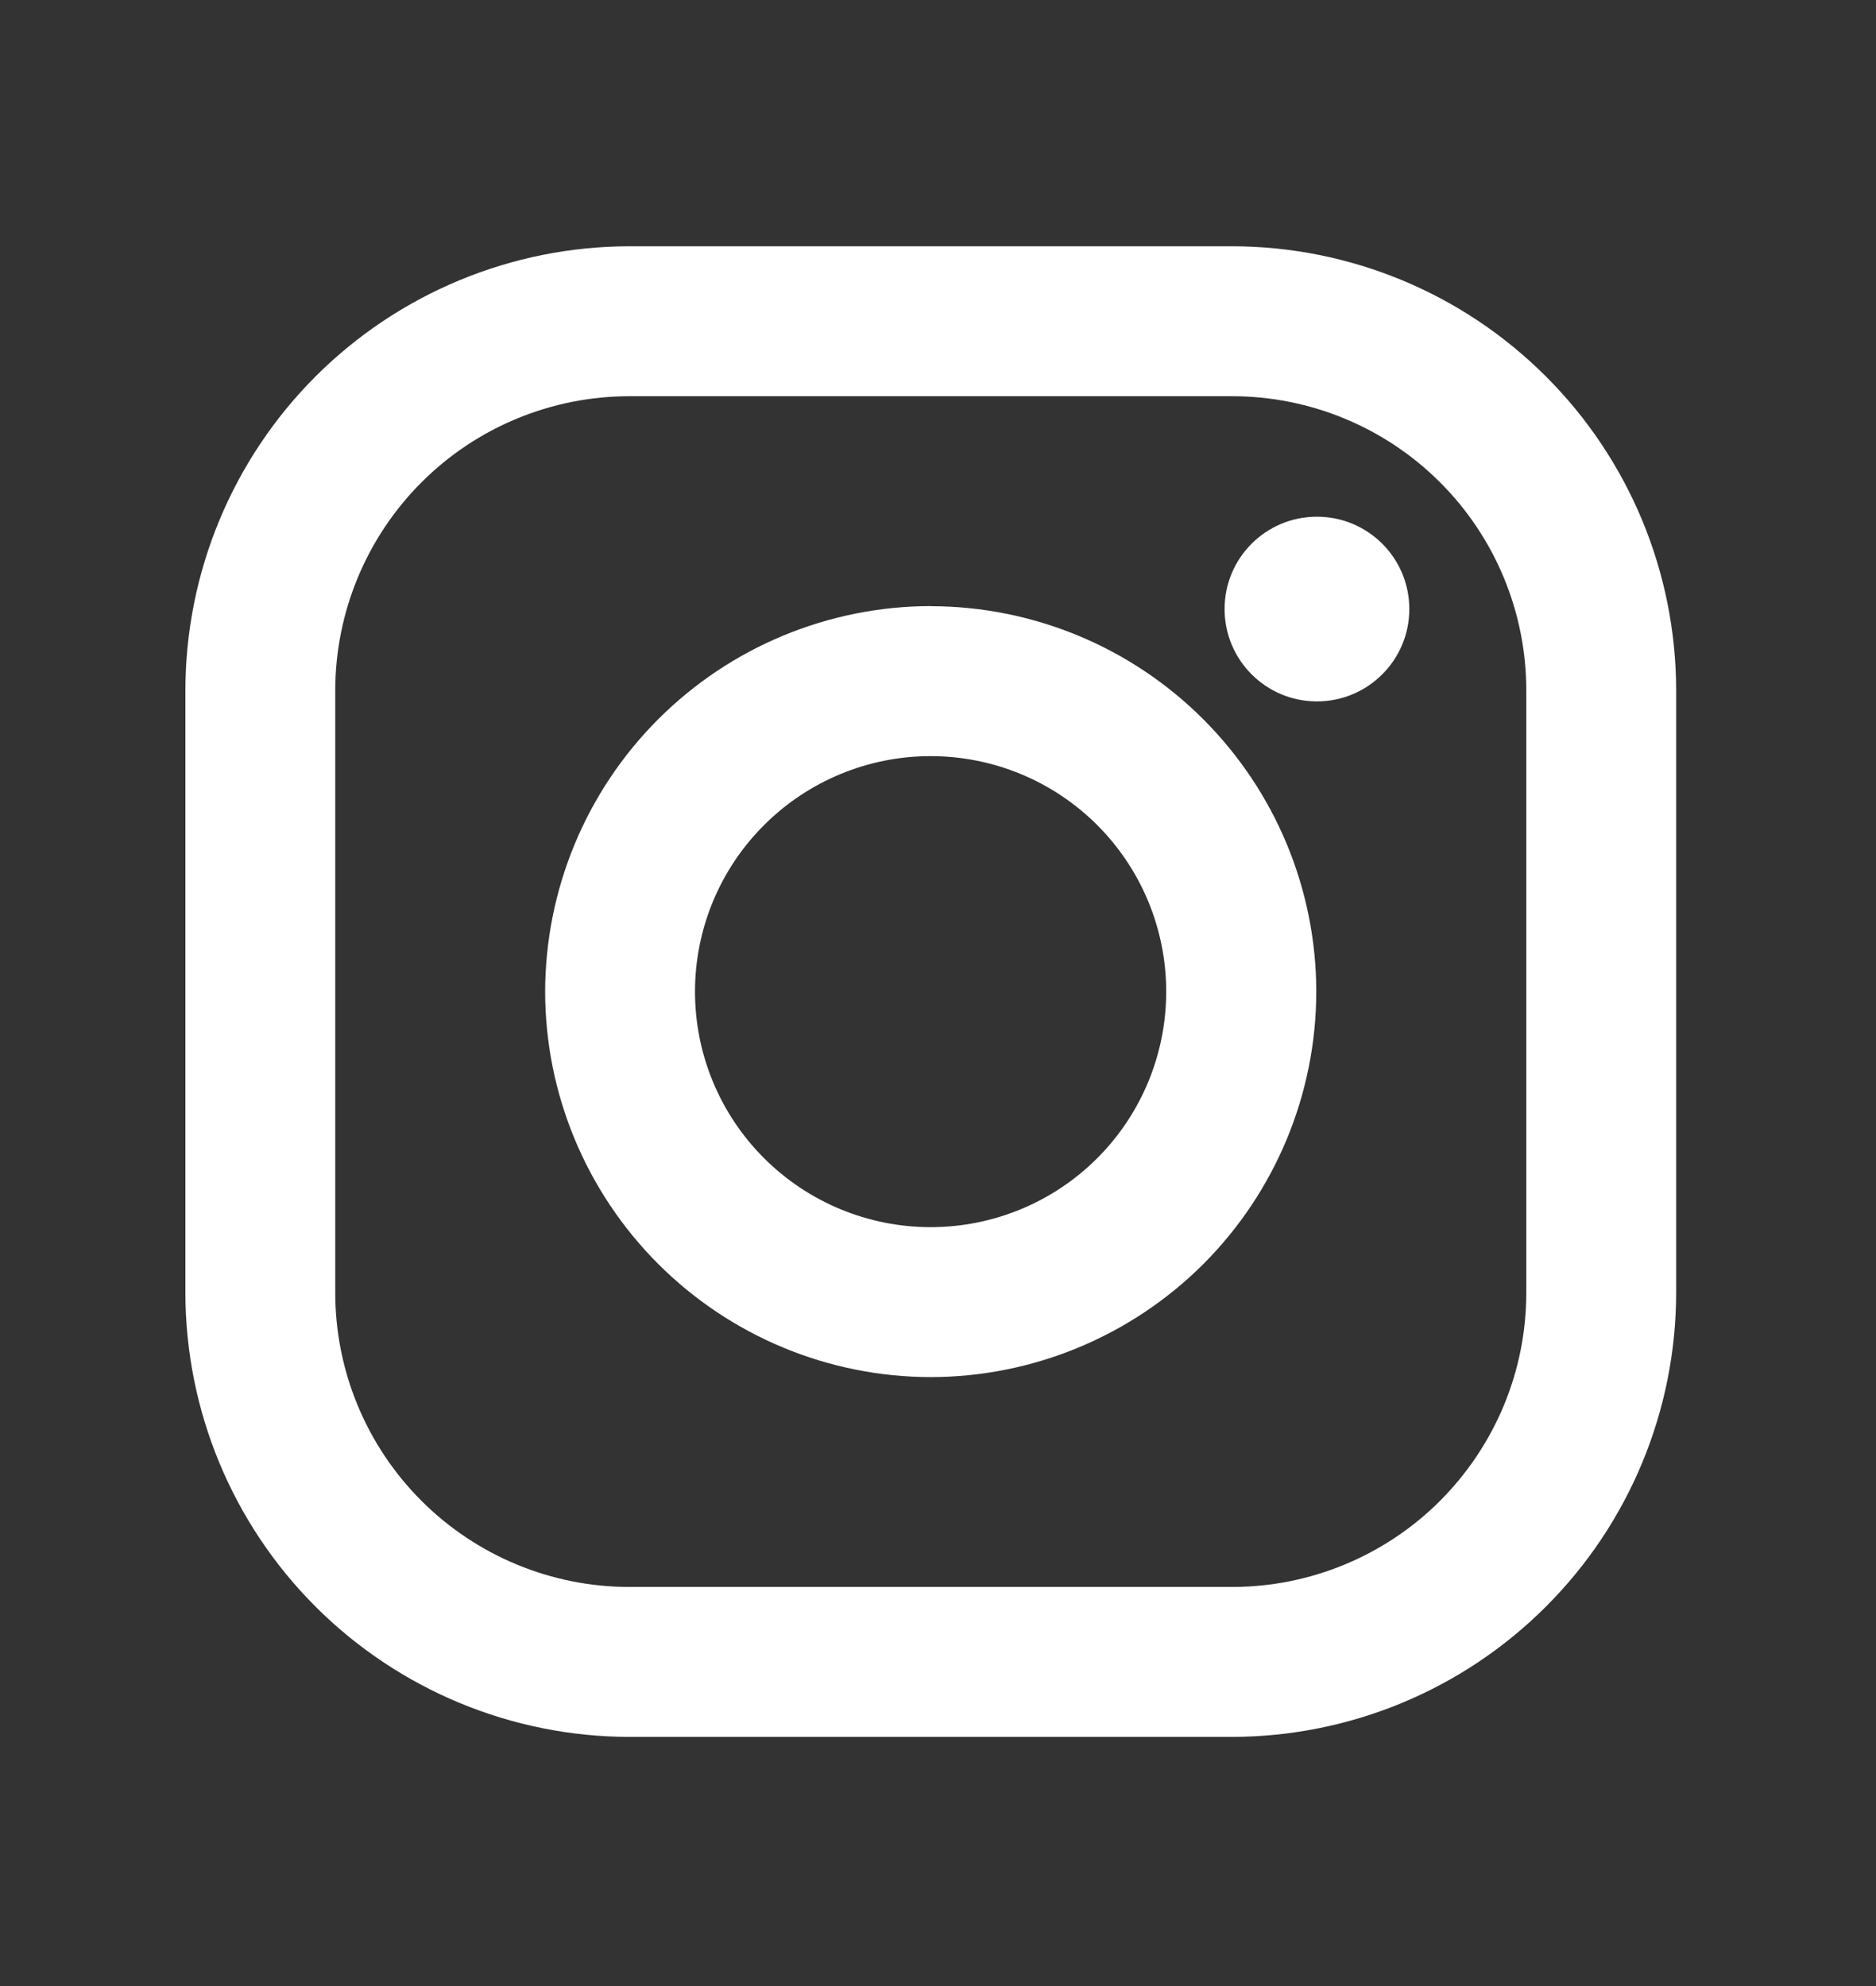
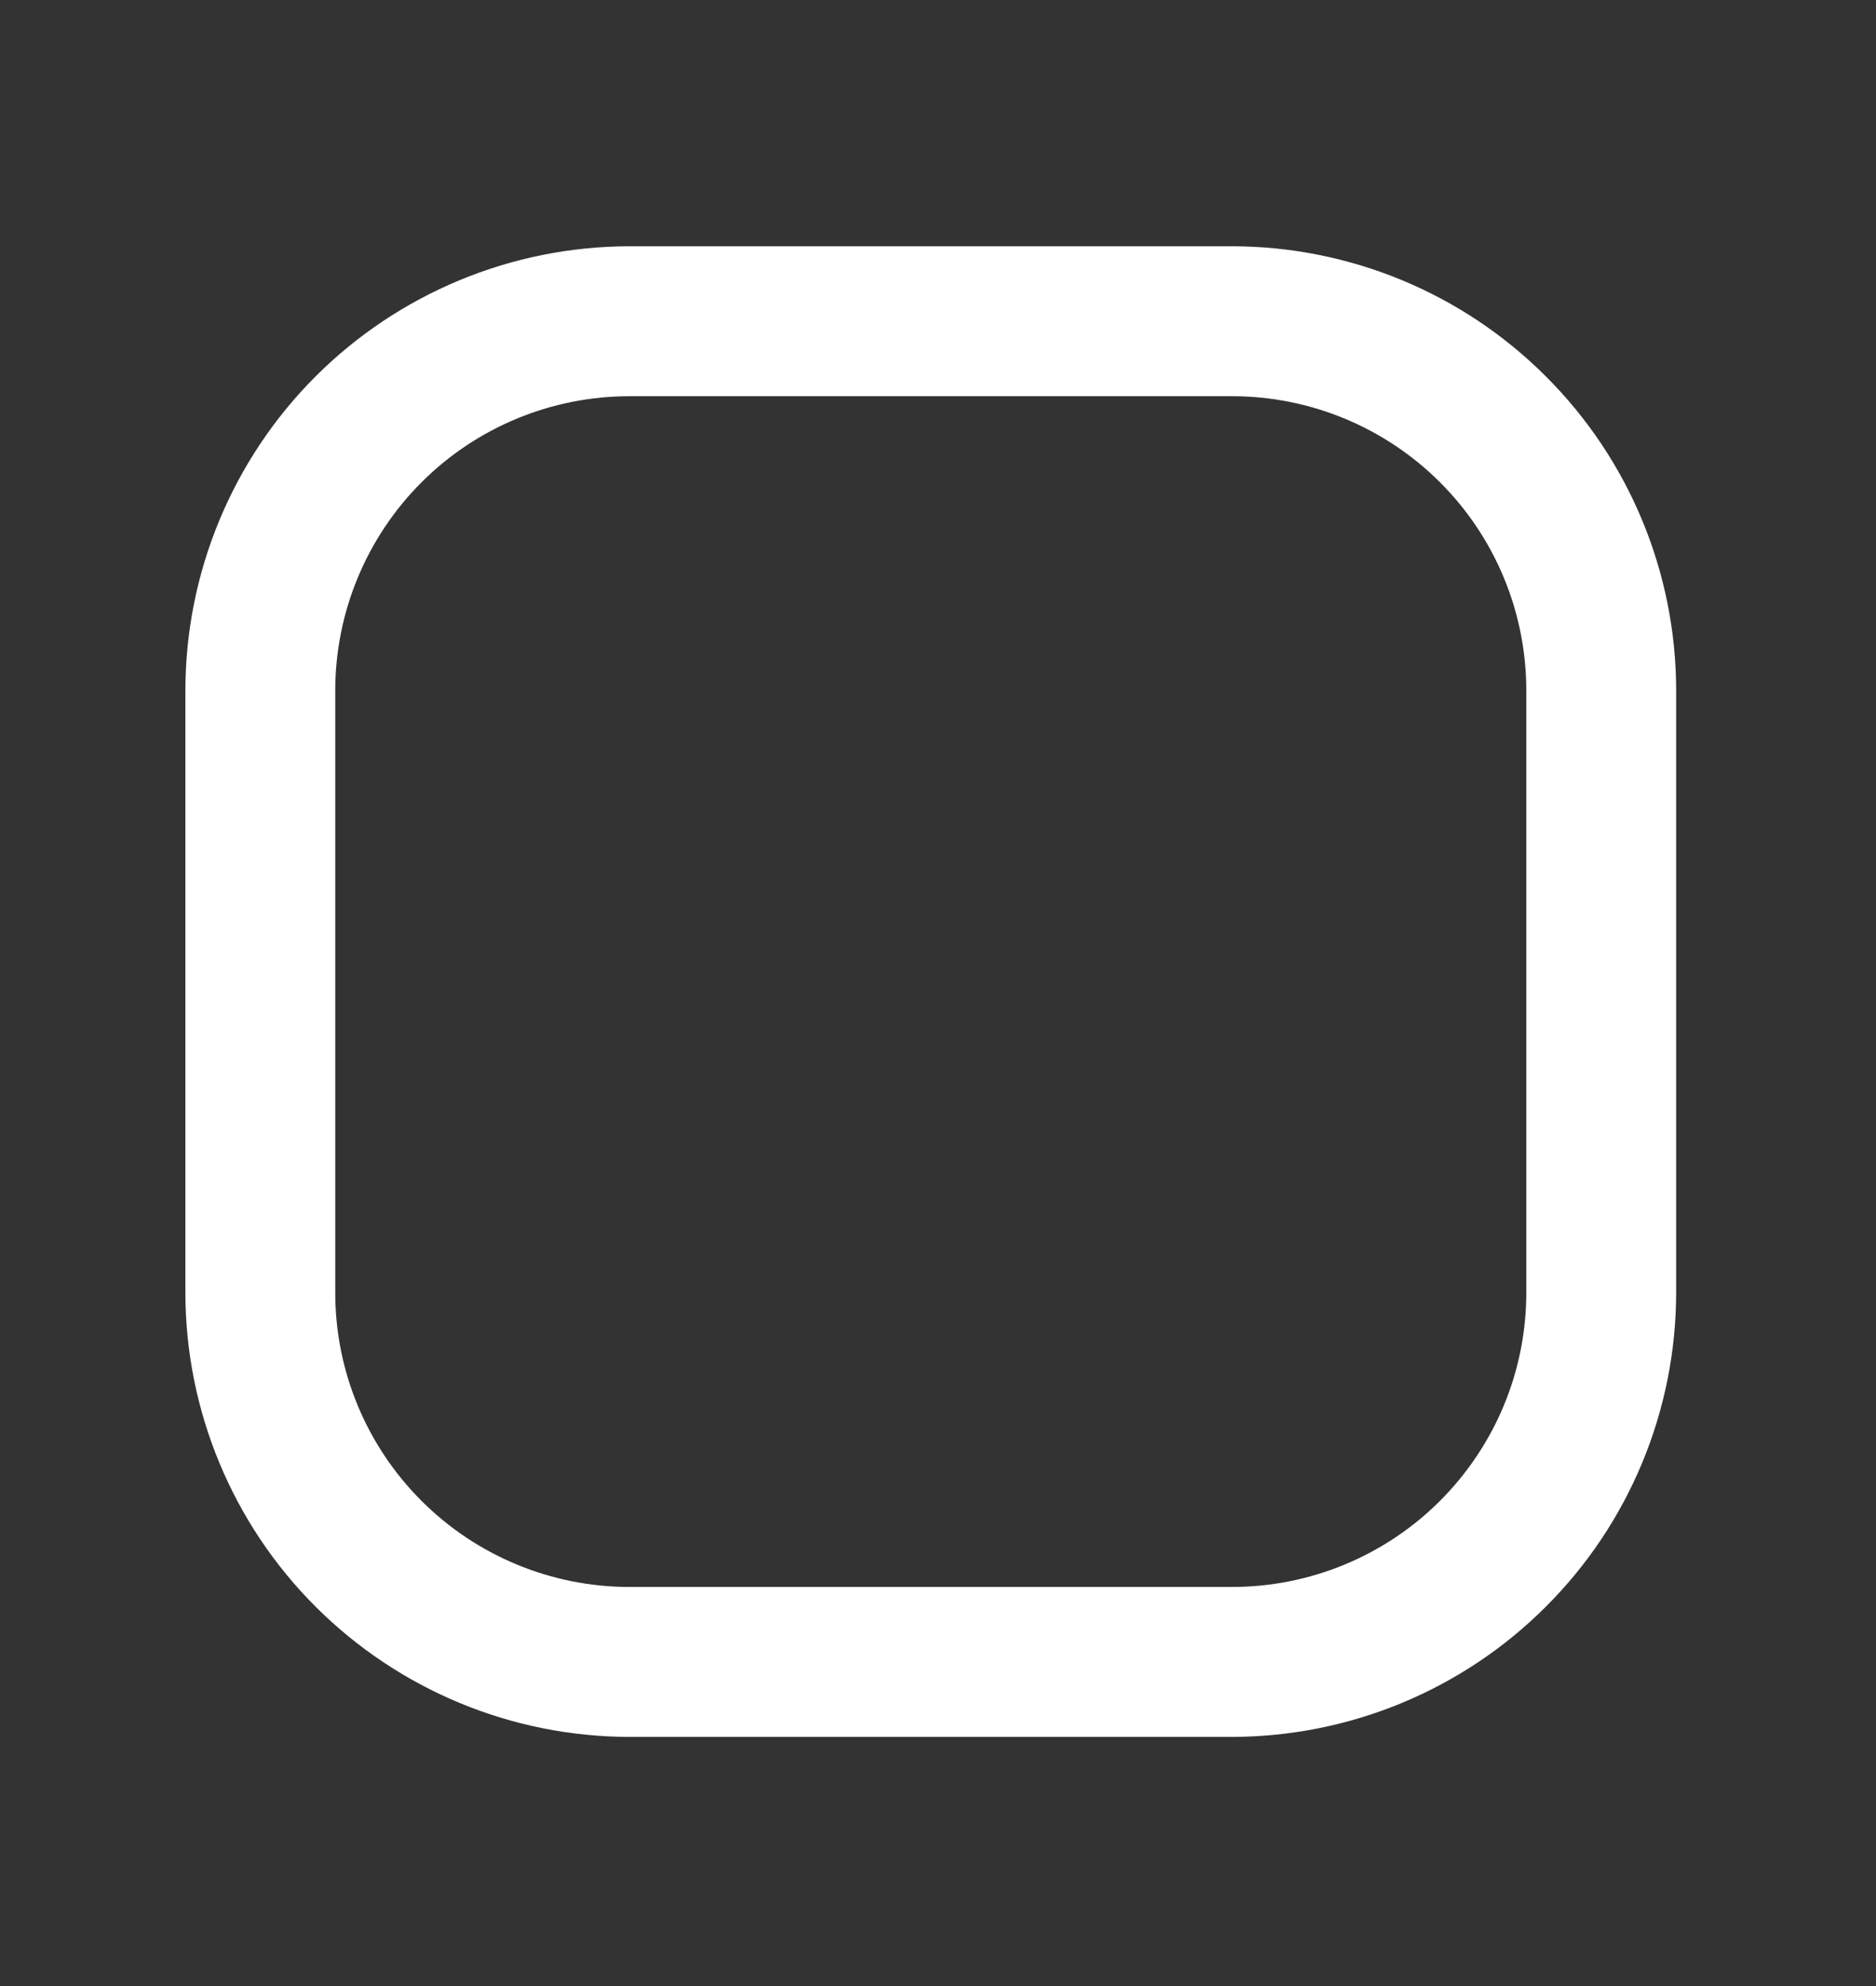
<svg xmlns="http://www.w3.org/2000/svg" width="17" height="18" viewBox="0 0 17 18" fill="none">
  <rect x="0" y="0" width="17" height="18" fill="#333333" stroke="none" />
  <path d="M11.165 2.232H5.704C4.637 2.233 3.614 2.658 2.859 3.412C2.105 4.167 1.681 5.19 1.68 6.257L1.68 11.717C1.681 12.784 2.105 13.807 2.86 14.562C3.615 15.316 4.638 15.741 5.705 15.742H11.165C12.232 15.74 13.255 15.316 14.009 14.561C14.764 13.807 15.188 12.784 15.189 11.717V6.256C15.188 5.189 14.764 4.166 14.009 3.412C13.255 2.657 12.232 2.233 11.165 2.232V2.232ZM13.831 11.717C13.831 12.067 13.762 12.414 13.628 12.737C13.494 13.06 13.297 13.354 13.05 13.602C12.802 13.85 12.508 14.046 12.185 14.18C11.861 14.314 11.515 14.383 11.165 14.383H5.704C4.997 14.383 4.319 14.102 3.819 13.602C3.319 13.102 3.038 12.424 3.038 11.717V6.256C3.039 5.549 3.32 4.871 3.82 4.371C4.32 3.871 4.998 3.591 5.705 3.591H11.165C11.872 3.591 12.55 3.872 13.05 4.372C13.55 4.872 13.831 5.55 13.831 6.257V11.717V11.717Z" fill="white" />
-   <path d="M8.433 5.493C7.507 5.495 6.62 5.863 5.965 6.518C5.31 7.173 4.942 8.061 4.94 8.987C4.941 9.913 5.31 10.801 5.965 11.456C6.62 12.111 7.508 12.48 8.434 12.481C9.36 12.48 10.249 12.111 10.904 11.457C11.559 10.801 11.927 9.913 11.928 8.987C11.927 8.06 11.558 7.173 10.903 6.518C10.248 5.863 9.36 5.495 8.433 5.494V5.493ZM8.433 11.122C7.867 11.122 7.324 10.897 6.924 10.497C6.523 10.097 6.298 9.554 6.298 8.987C6.298 8.421 6.523 7.878 6.924 7.478C7.324 7.078 7.867 6.853 8.433 6.853C9 6.853 9.543 7.078 9.943 7.478C10.343 7.878 10.568 8.421 10.568 8.987C10.568 9.554 10.343 10.097 9.943 10.497C9.543 10.897 9 11.122 8.433 11.122V11.122Z" fill="white" />
-   <path d="M11.934 6.357C12.396 6.357 12.771 5.982 12.771 5.52C12.771 5.057 12.396 4.683 11.934 4.683C11.471 4.683 11.097 5.057 11.097 5.52C11.097 5.982 11.471 6.357 11.934 6.357Z" fill="white" />
</svg>